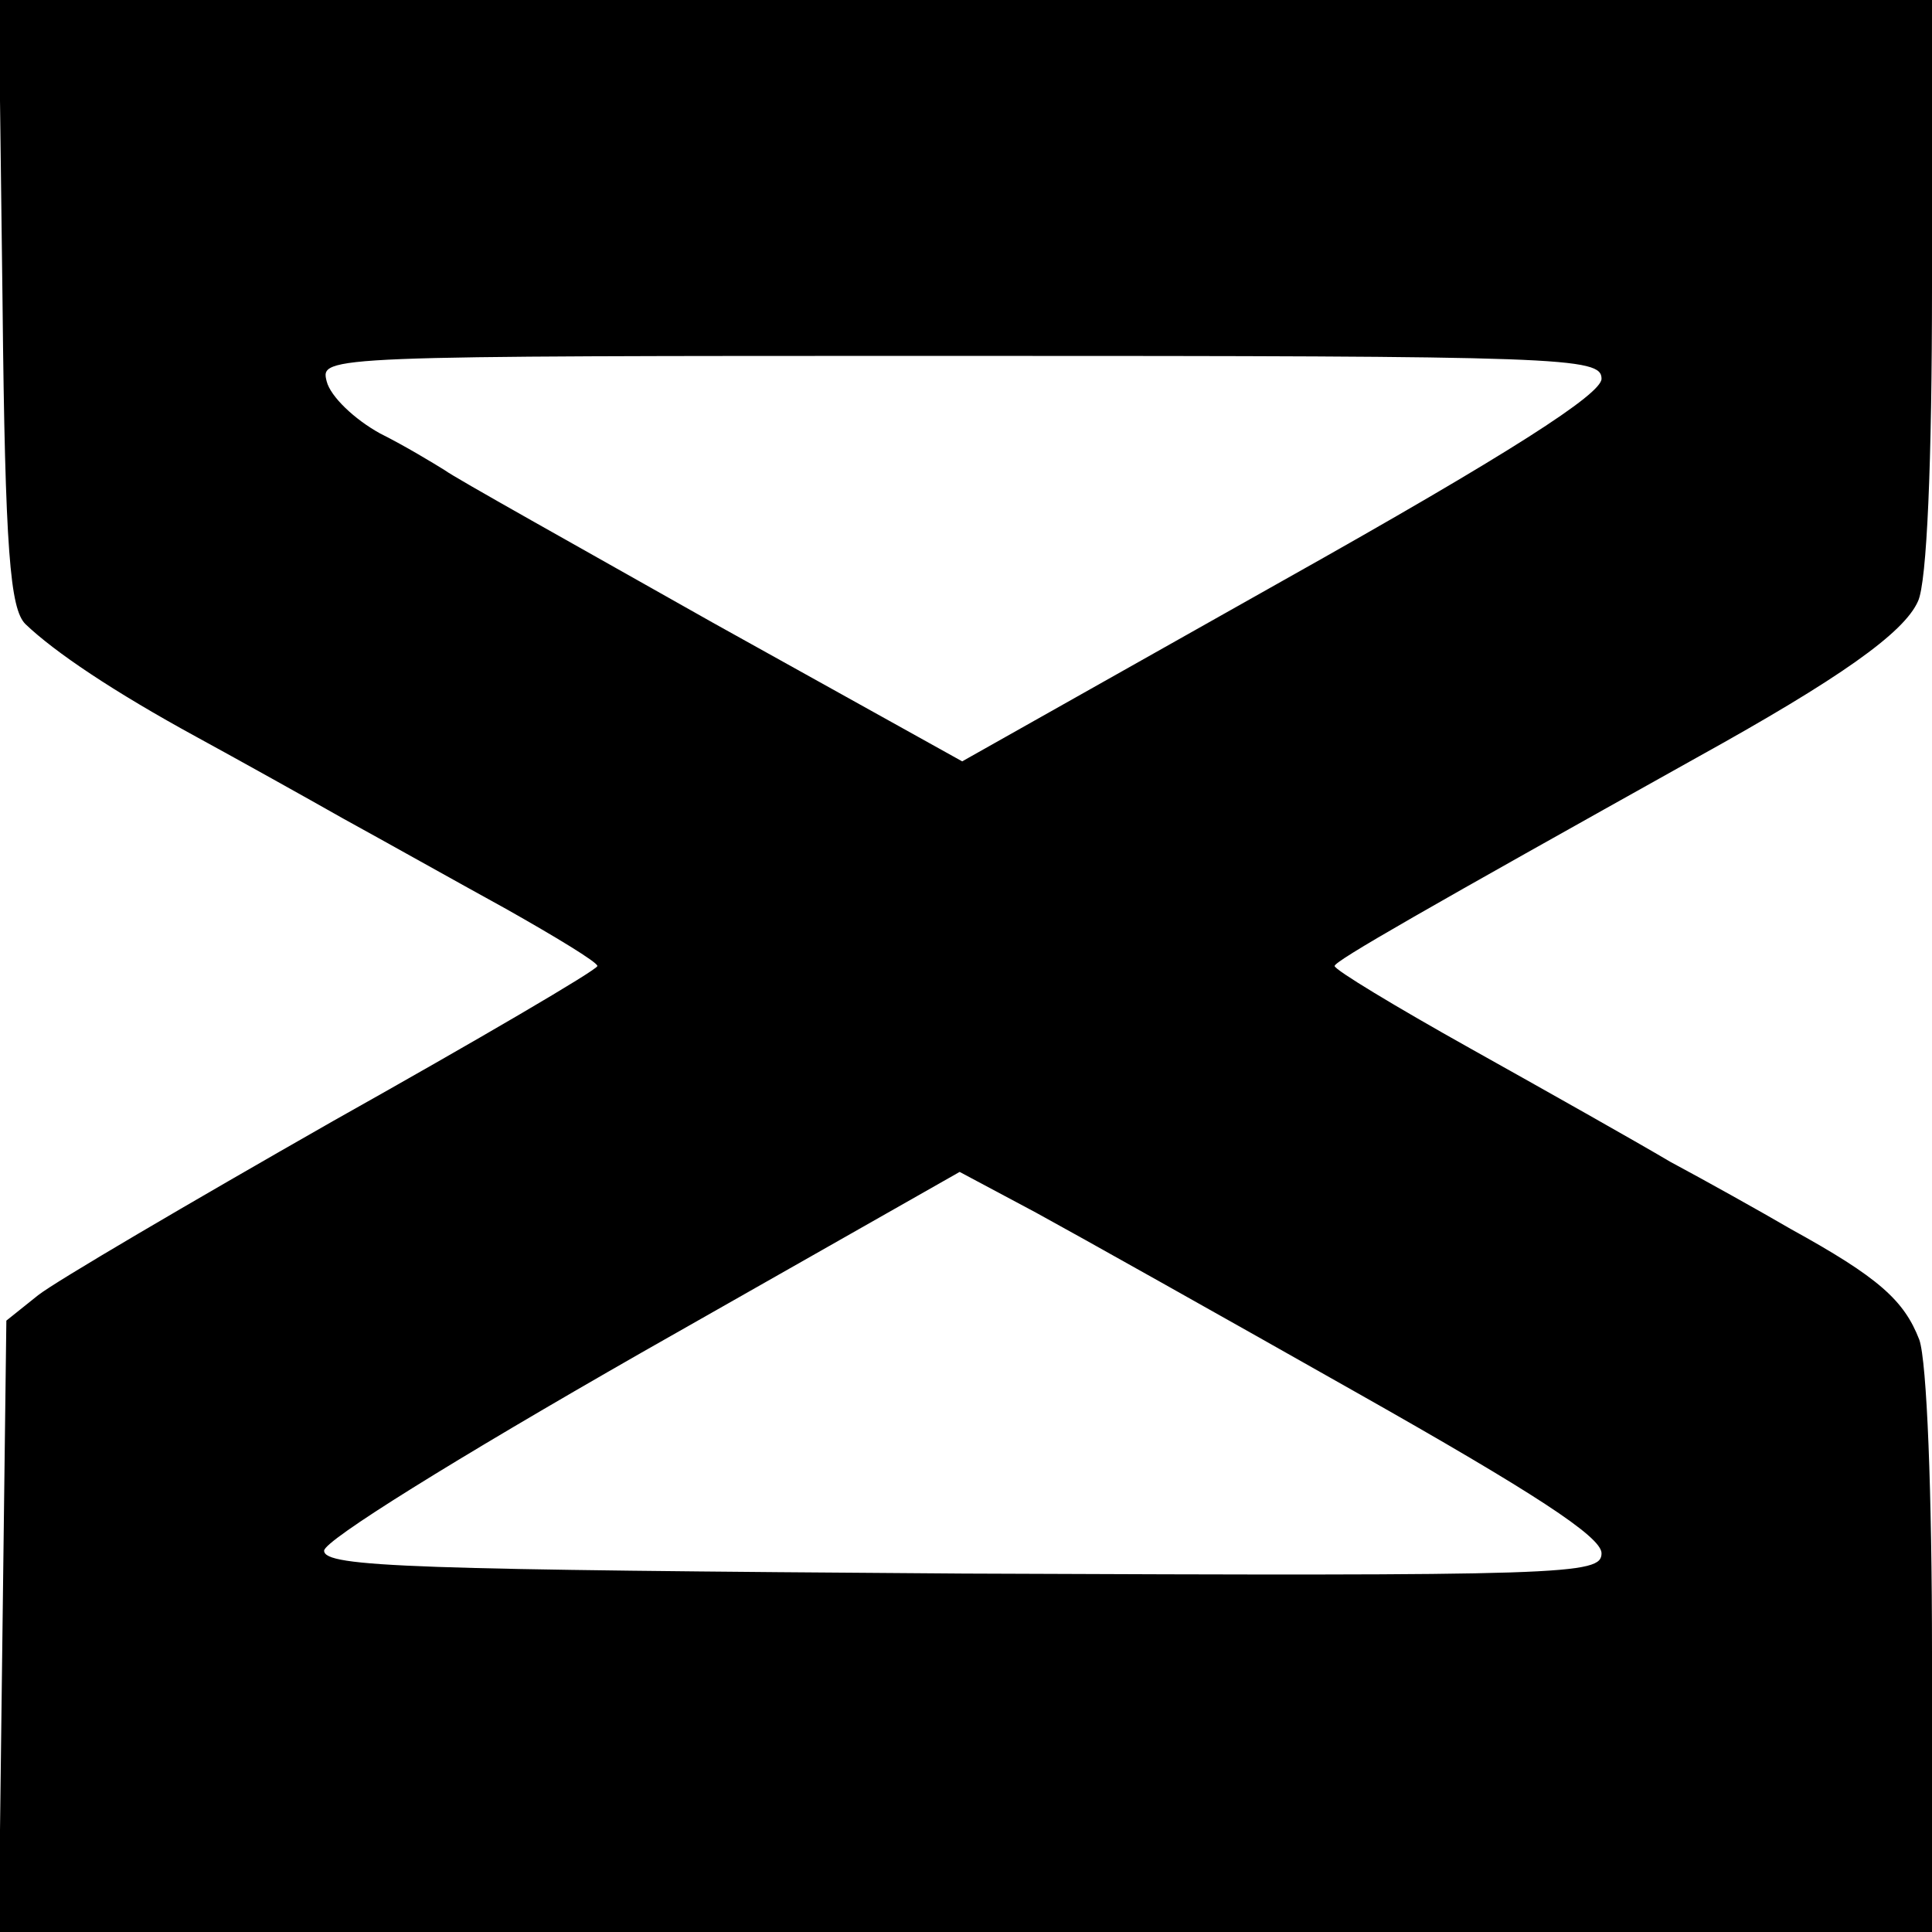
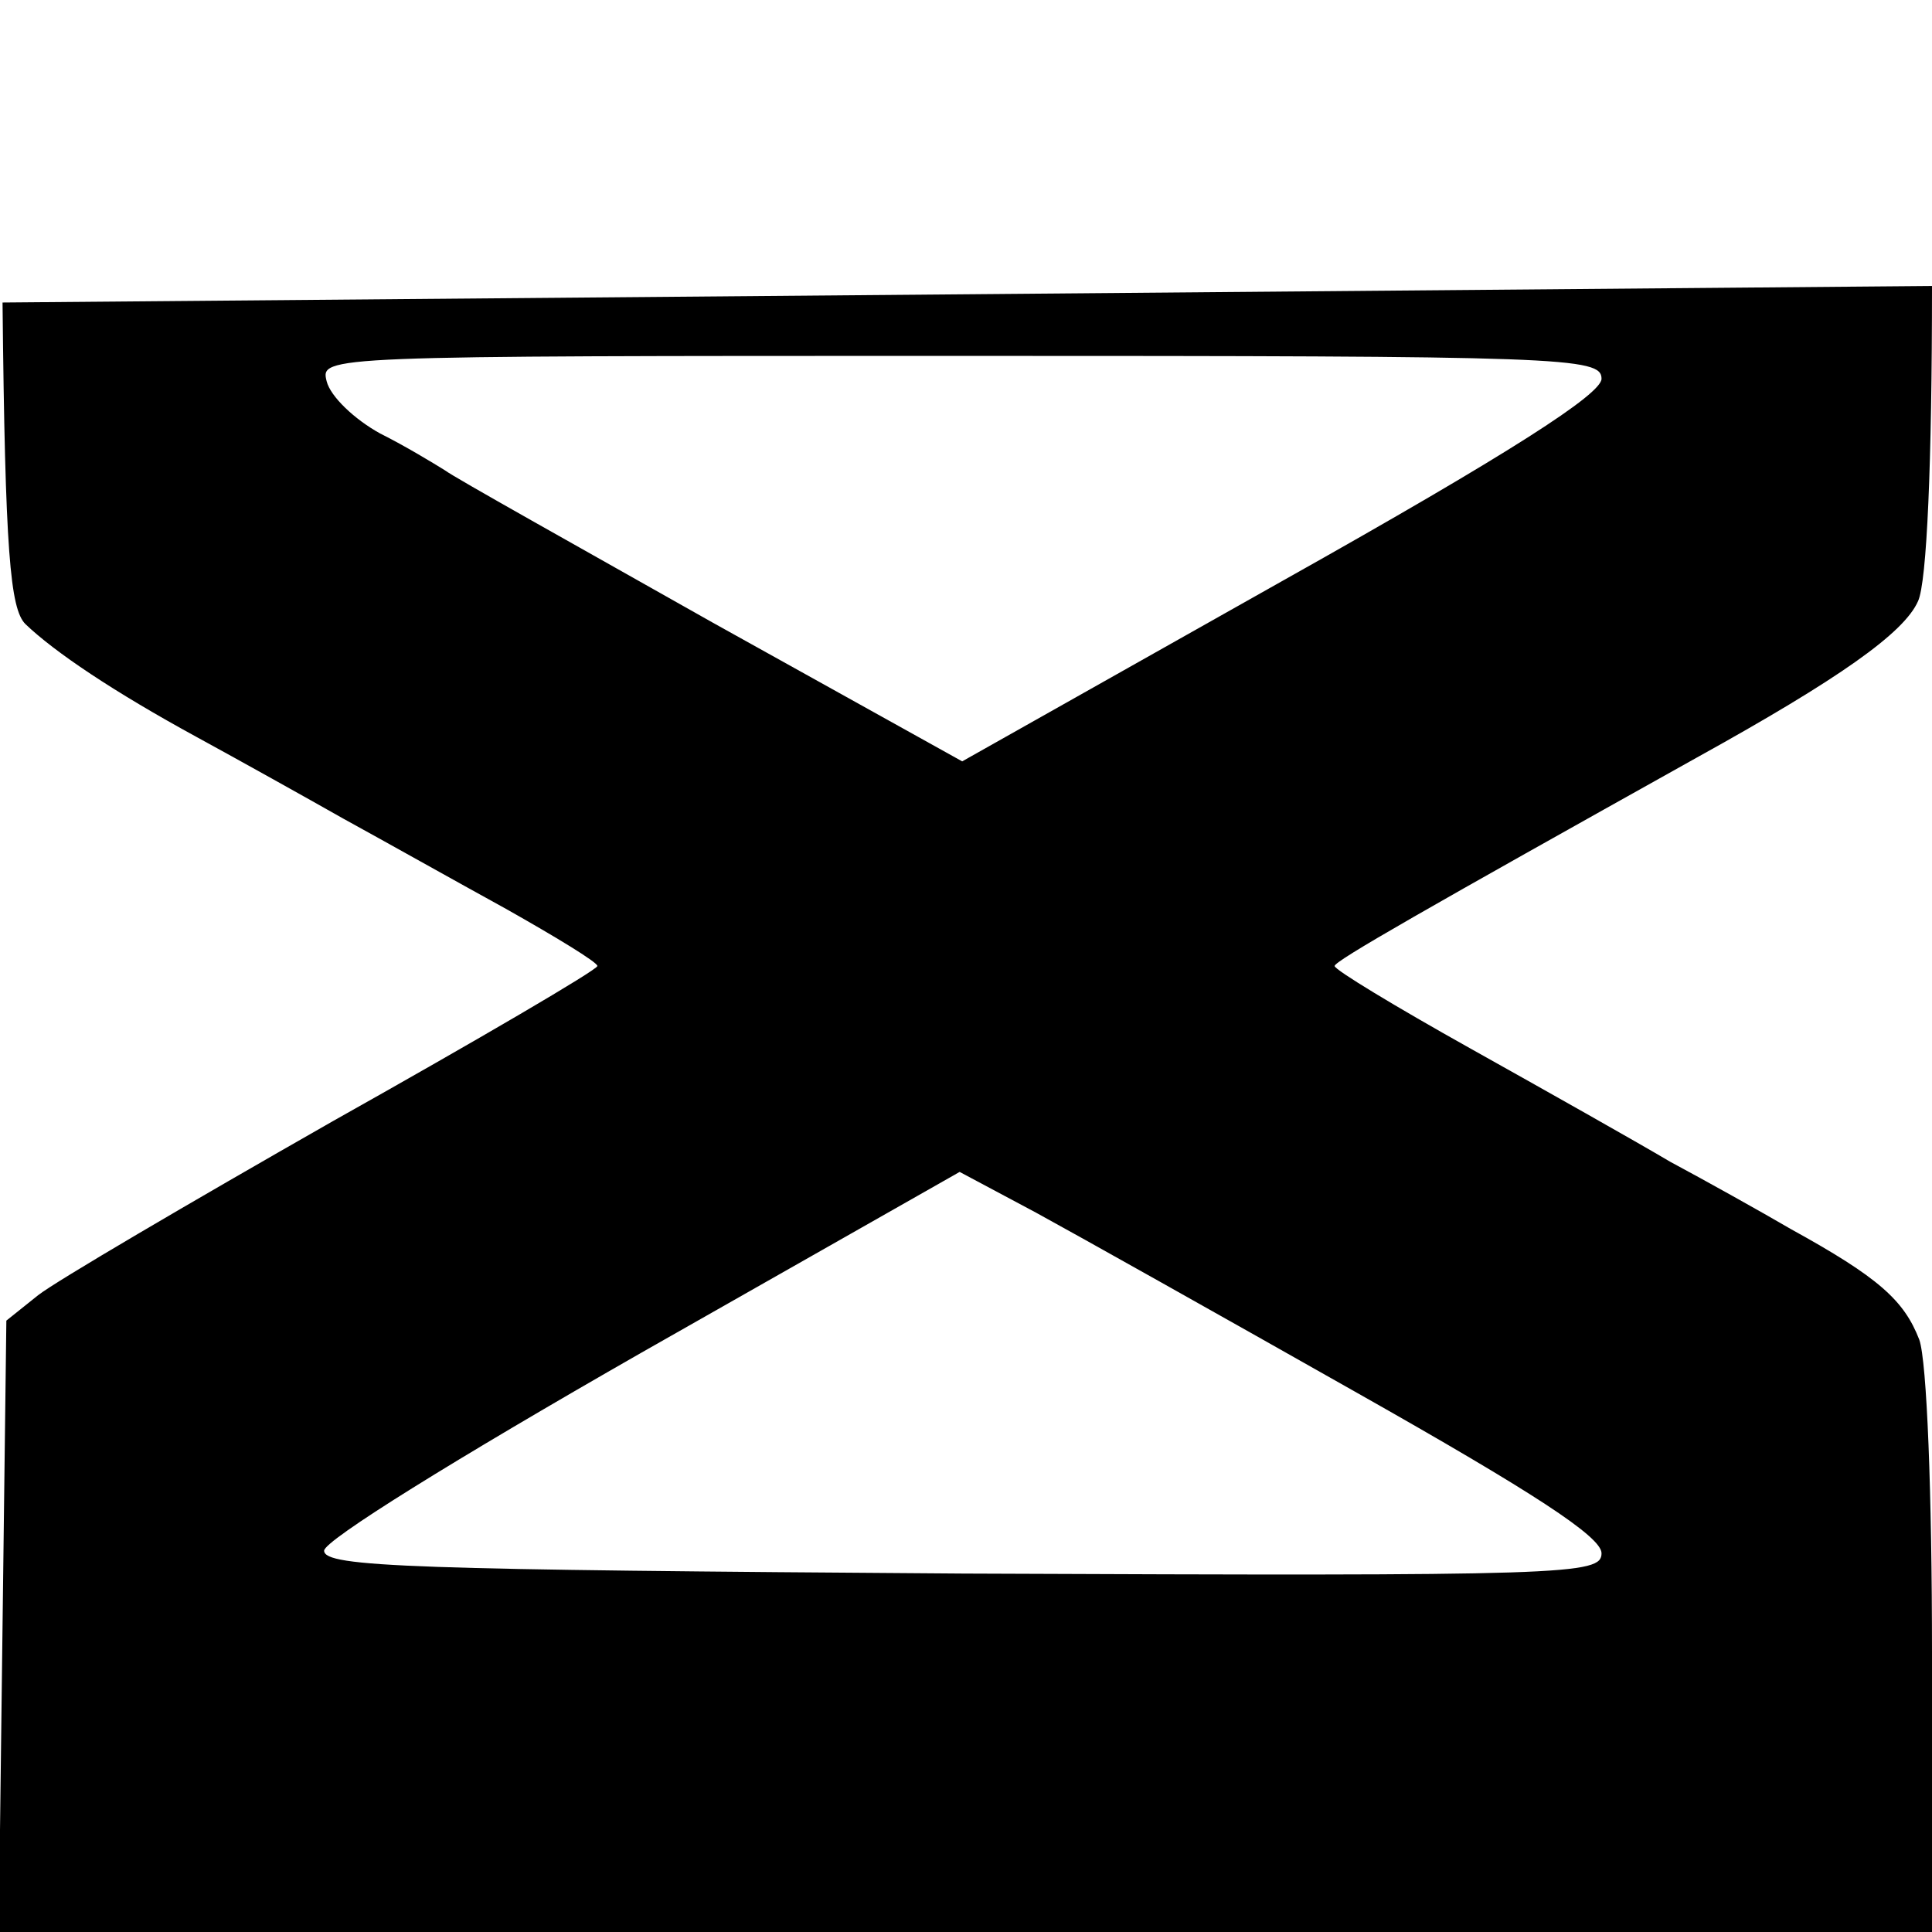
<svg xmlns="http://www.w3.org/2000/svg" version="1.0" width="152pt" height="152pt" viewBox="0 0 152 152" preserveAspectRatio="xMidYMid meet">
  <g transform="translate(0,152) scale(0.1,-0.1)" fill="#000000" stroke="none">
-     <path d="M2 1282 c2 -196 6 -241 18 -253 23 -22 69 -53 135 -89 33 -18 85 -47 115 -64 31 -17 88 -49 128 -71 39 -22 72 -42 72 -45 0 -3 -94 -58 -208 -122 -114 -65 -218 -126 -232 -137 l-25 -20 -3 -240 -3 -241 760 0 761 0 0 219 c0 126 -4 230 -10 247 -12 31 -32 49 -101 87 -24 14 -67 38 -95 53 -27 16 -98 56 -157 89 -59 33 -107 62 -107 65 0 4 72 45 285 164 112 62 163 98 174 123 7 15 11 109 11 248 l0 225 -761 0 -760 0 3 -238z m1258 -60 c0 -12 -71 -58 -251 -159 l-252 -142 -196 109 c-108 61 -203 114 -211 120 -8 5 -31 19 -51 29 -20 11 -39 29 -42 41 -5 20 -4 20 499 20 475 0 504 -1 504 -18z m-192 -798 c138 -78 192 -113 192 -126 0 -17 -25 -18 -502 -16 -433 3 -503 5 -503 18 0 8 103 72 250 156 l250 142 60 -32 c33 -18 147 -82 253 -142z" />
+     <path d="M2 1282 c2 -196 6 -241 18 -253 23 -22 69 -53 135 -89 33 -18 85 -47 115 -64 31 -17 88 -49 128 -71 39 -22 72 -42 72 -45 0 -3 -94 -58 -208 -122 -114 -65 -218 -126 -232 -137 l-25 -20 -3 -240 -3 -241 760 0 761 0 0 219 c0 126 -4 230 -10 247 -12 31 -32 49 -101 87 -24 14 -67 38 -95 53 -27 16 -98 56 -157 89 -59 33 -107 62 -107 65 0 4 72 45 285 164 112 62 163 98 174 123 7 15 11 109 11 248 z m1258 -60 c0 -12 -71 -58 -251 -159 l-252 -142 -196 109 c-108 61 -203 114 -211 120 -8 5 -31 19 -51 29 -20 11 -39 29 -42 41 -5 20 -4 20 499 20 475 0 504 -1 504 -18z m-192 -798 c138 -78 192 -113 192 -126 0 -17 -25 -18 -502 -16 -433 3 -503 5 -503 18 0 8 103 72 250 156 l250 142 60 -32 c33 -18 147 -82 253 -142z" />
  </g>
</svg>